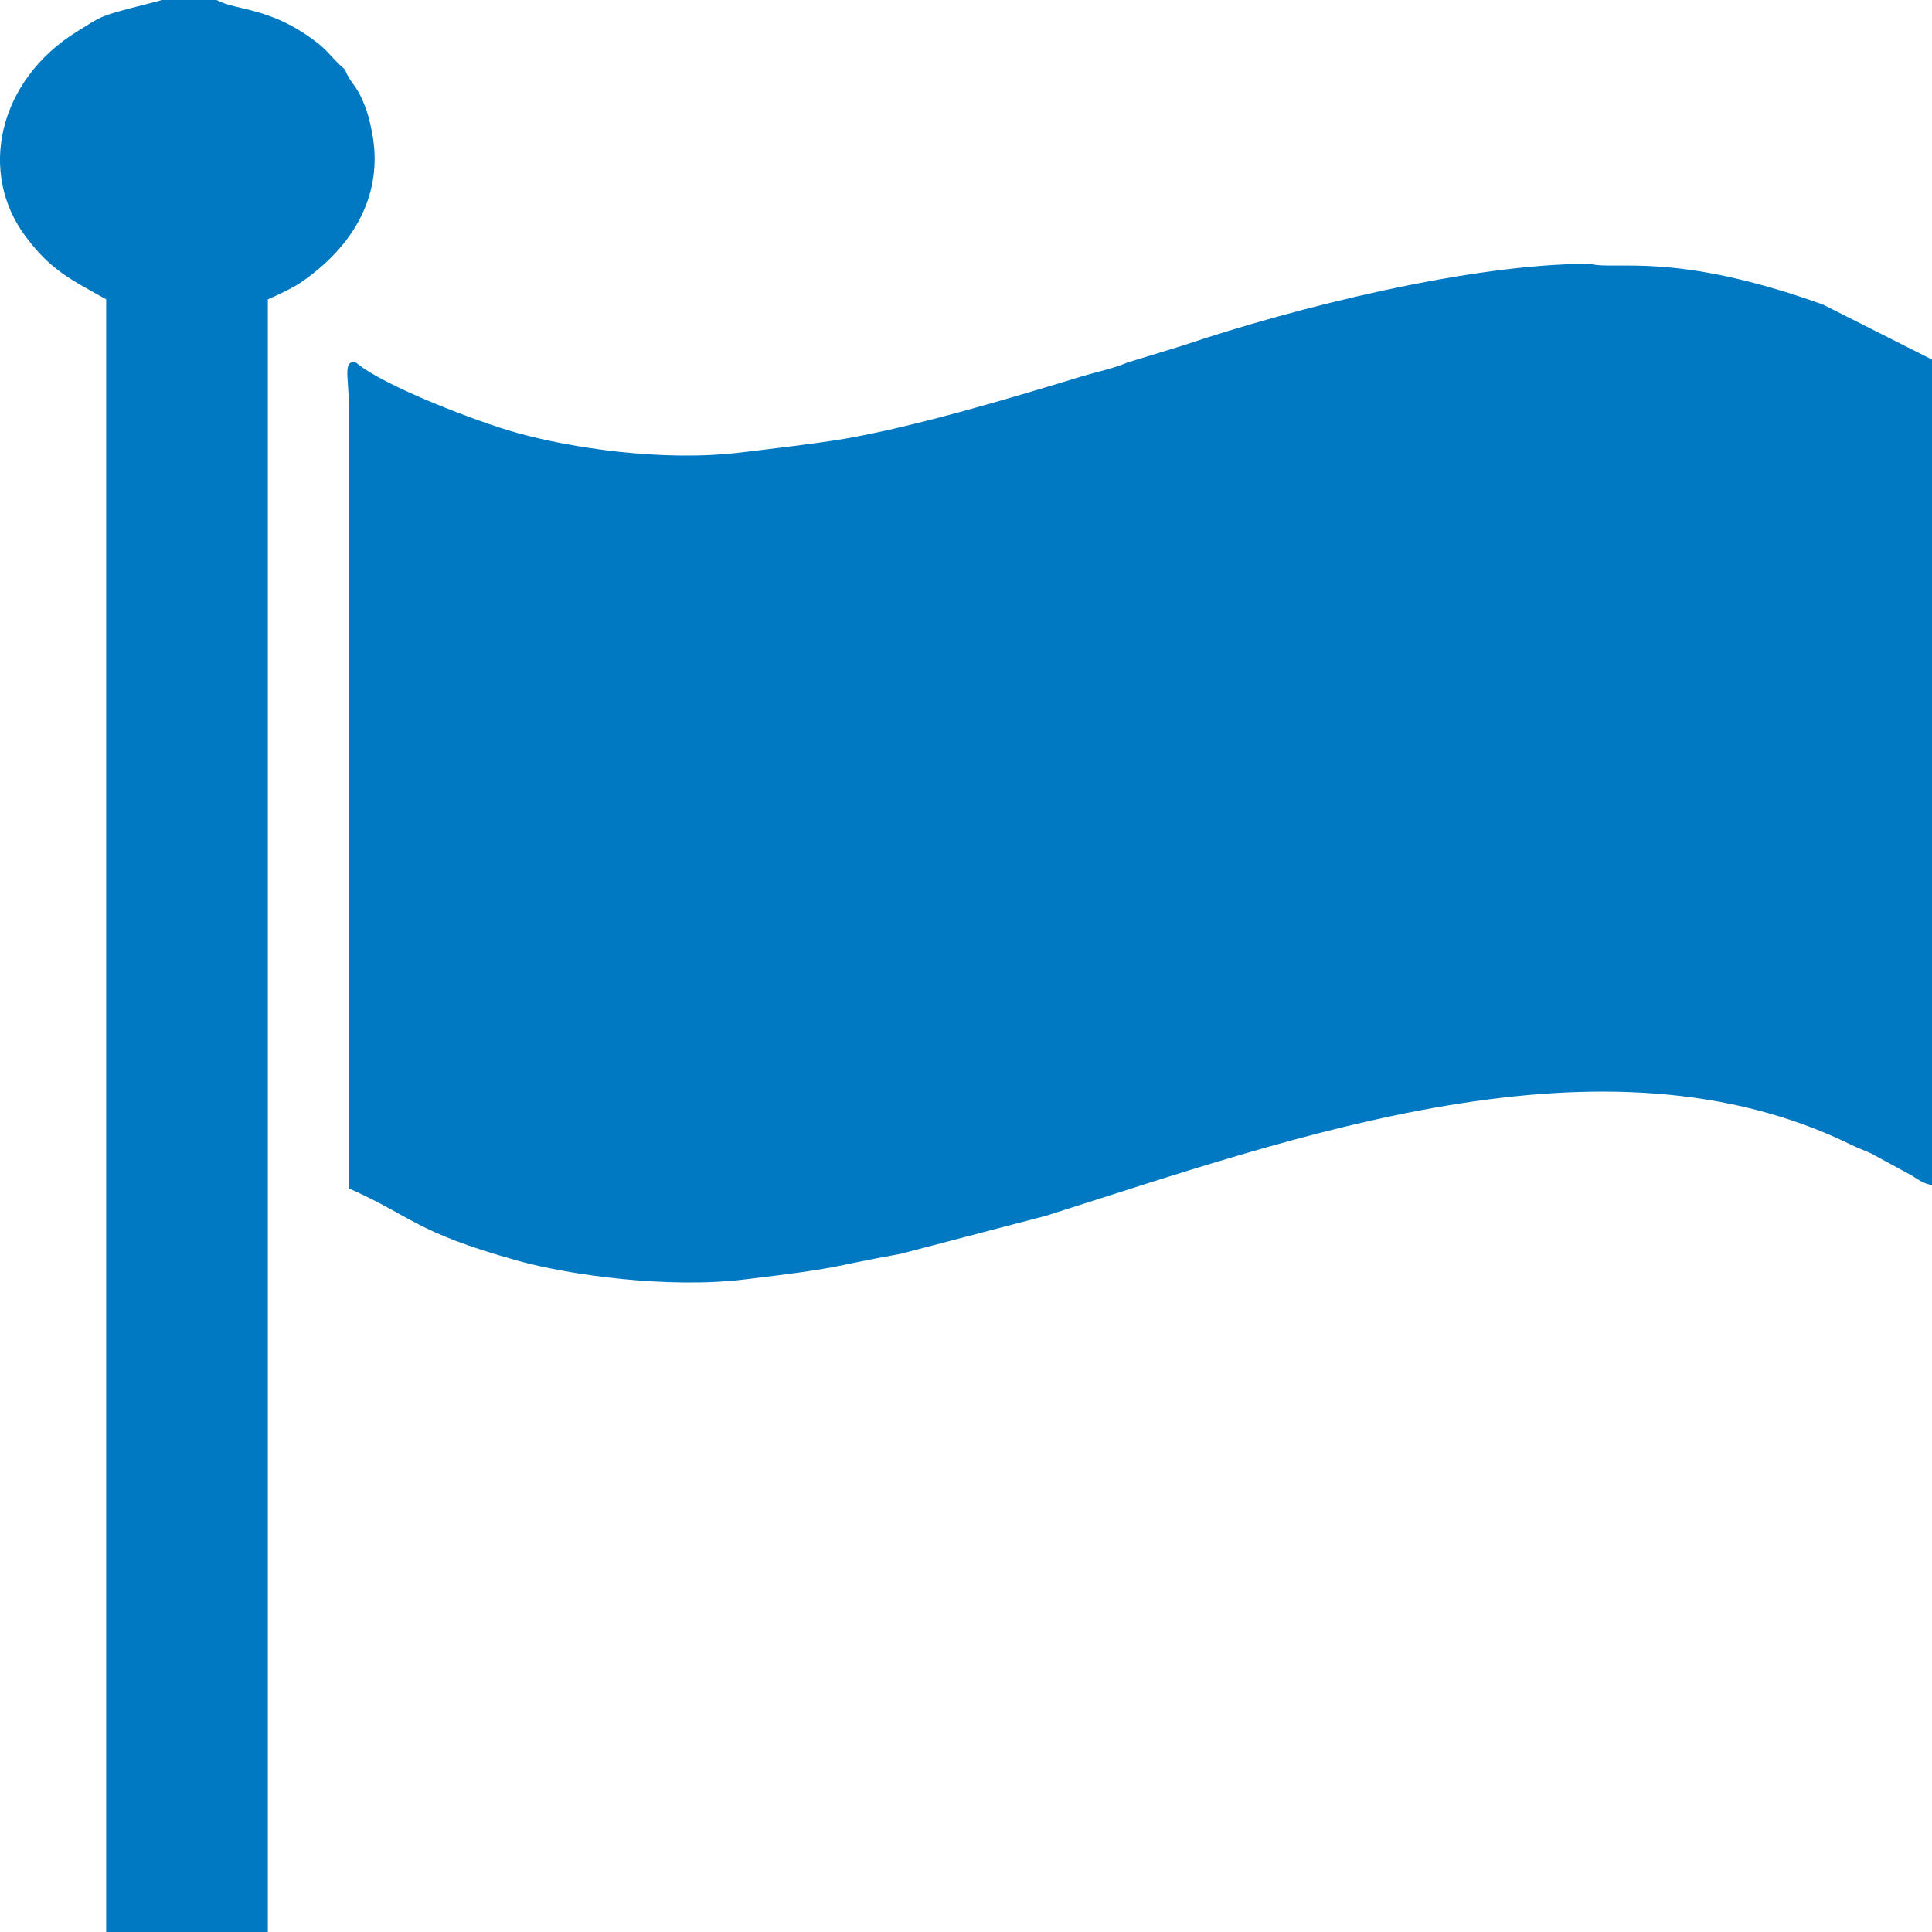
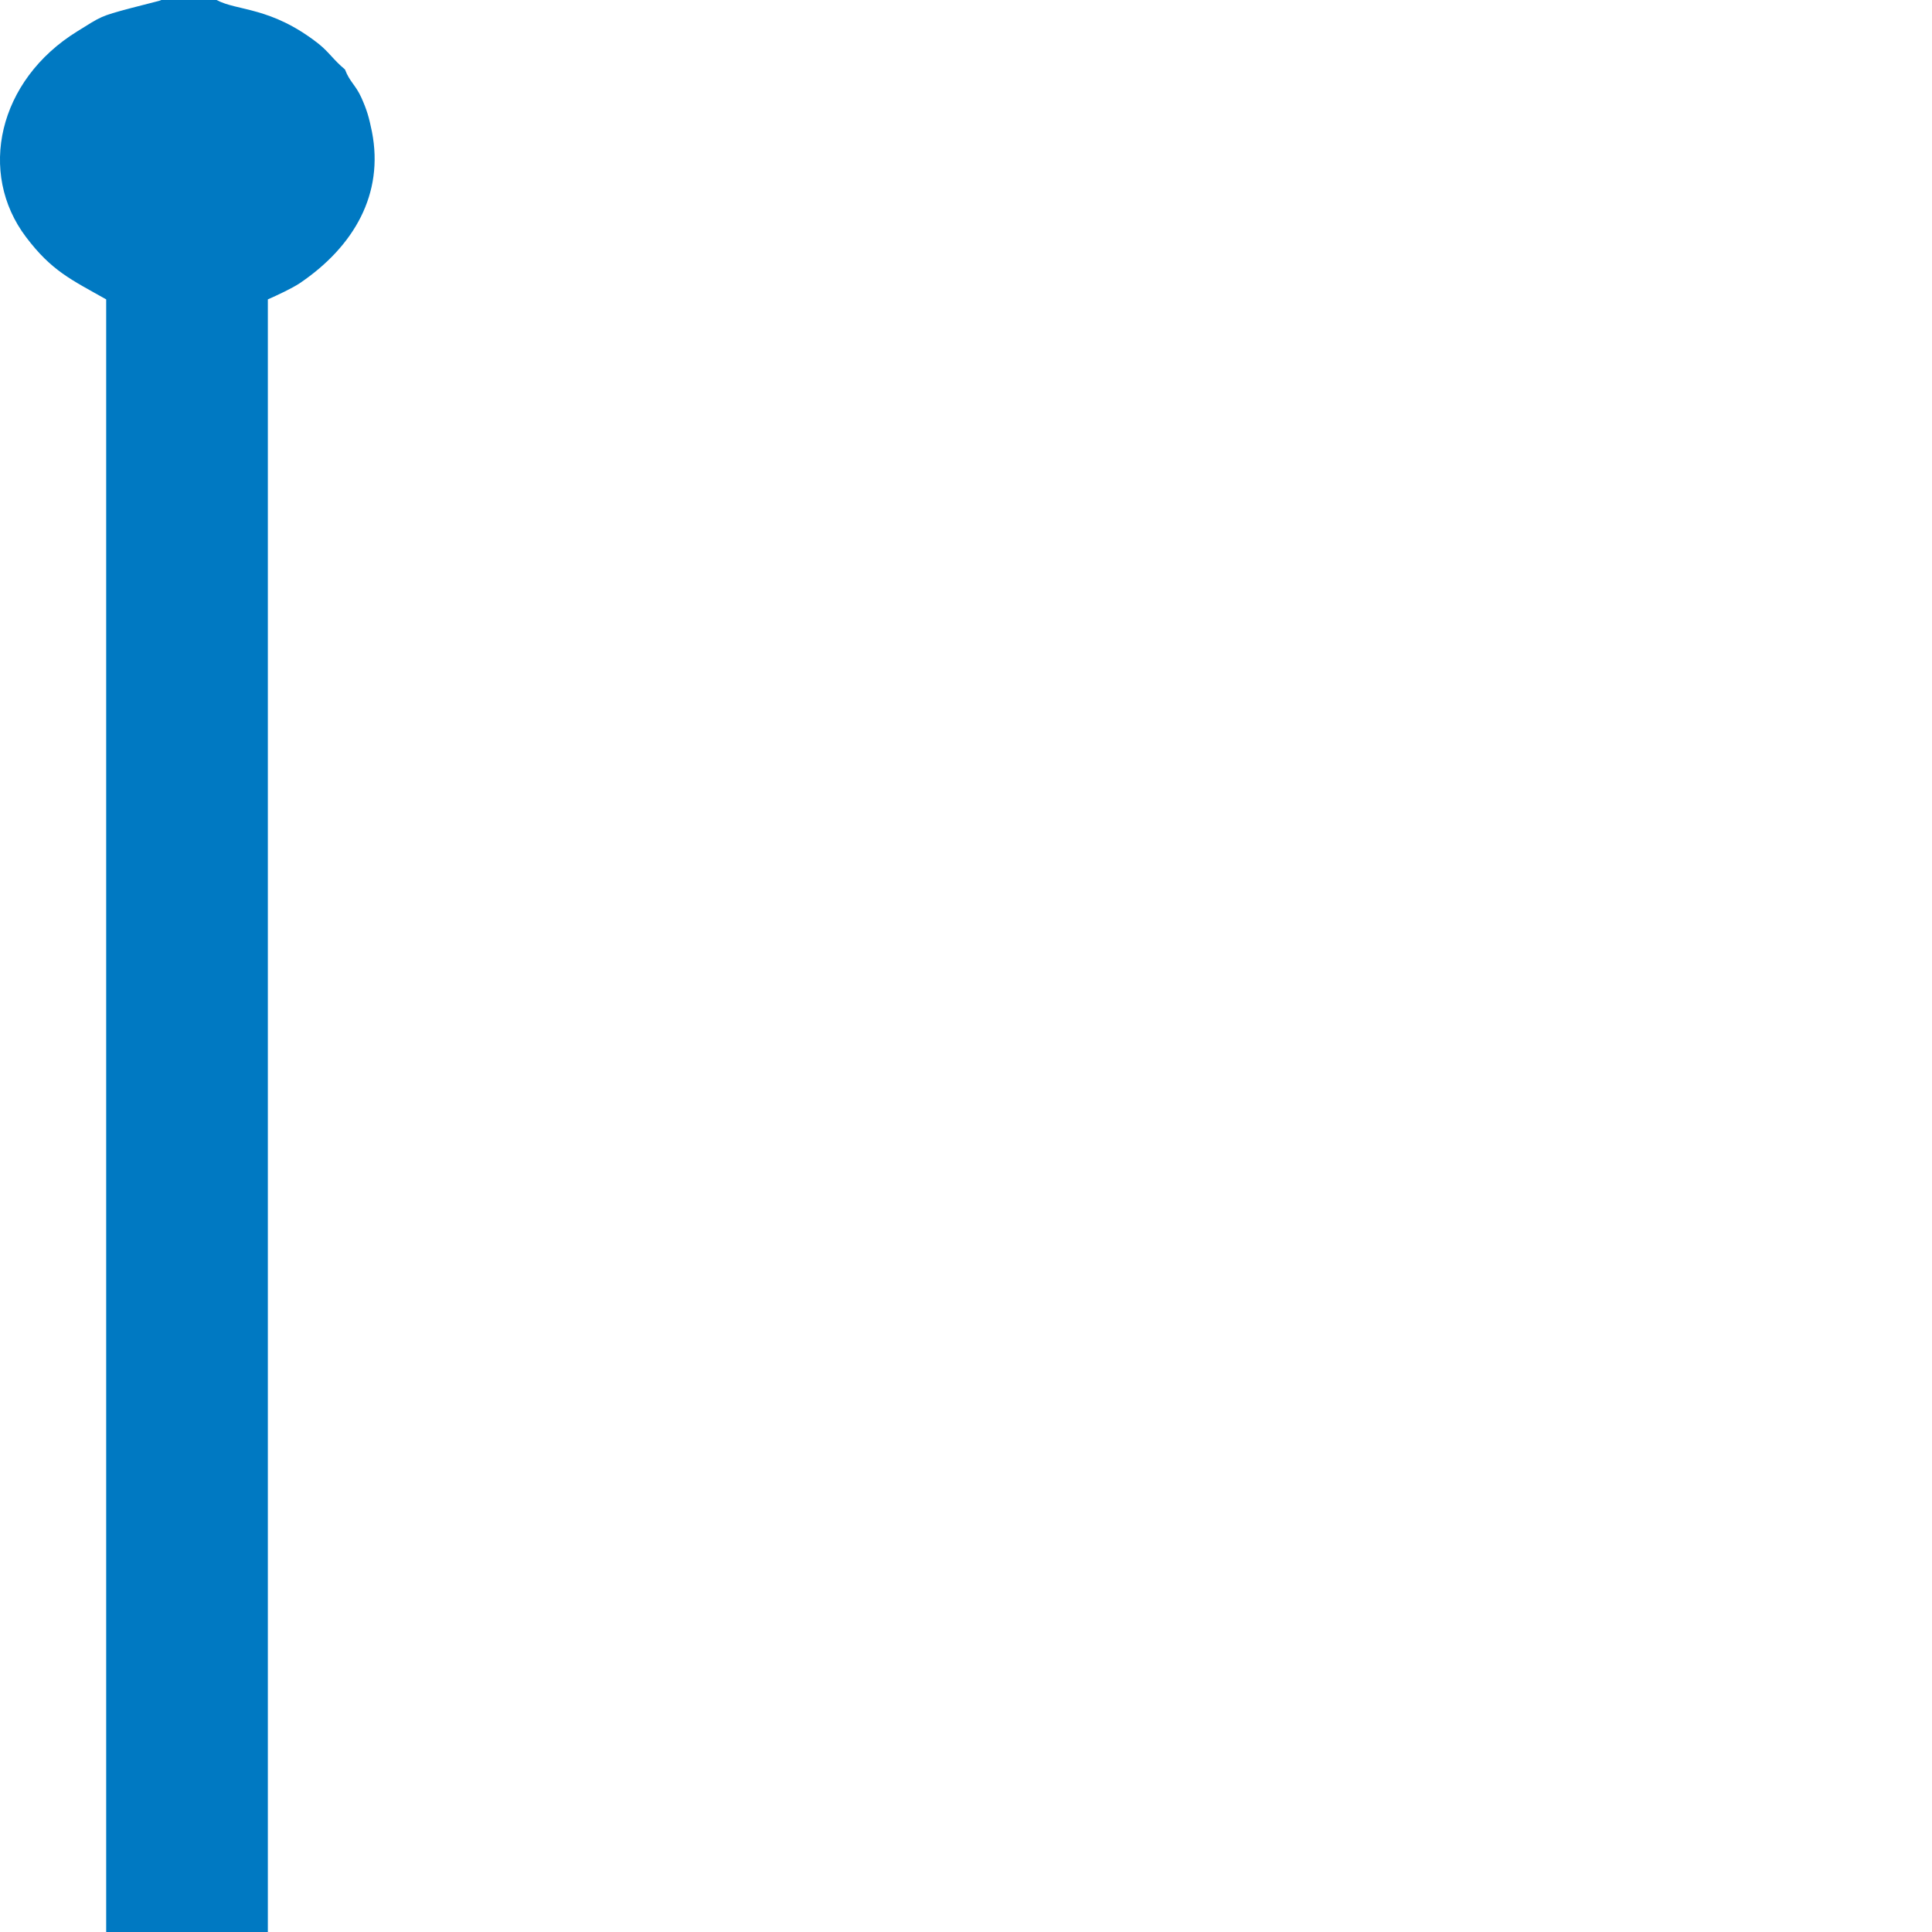
<svg xmlns="http://www.w3.org/2000/svg" xmlns:ns1="http://ns.adobe.com/AdobeIllustrator/10.0/" version="1.1" ns1:viewOrigin="299.02 158" ns1:rulerOrigin="-299.02 -133" ns1:pageBounds="299.02 158 324.02 133" x="0px" y="0px" width="25px" height="25px" viewBox="0 0 25 25" enable-background="new 0 0 25 25" xml:space="preserve">
  <g id="Слой_1" ns1:layer="yes" ns1:dimmedPercent="50" ns1:rgbTrio="#4F008000FFFF">
    <g>
-       <path ns1:knockout="Off" fill-rule="evenodd" clip-rule="evenodd" fill="#0079C2" d="M14.589,4.691    c-0.172,0.075-0.392,0.12-0.576,0.175c-0.905,0.277-2.148,0.649-3.078,0.811c-0.436,0.072-0.865,0.119-1.356,0.179    C8.564,5.978,7.377,5.794,6.688,5.601c-0.484-0.134-1.72-0.602-2.081-0.909C4.433,4.653,4.513,4.881,4.513,5.232v10.145    c0.833,0.37,0.85,0.562,2.17,0.932c0.69,0.195,1.969,0.366,2.944,0.248c1.322-0.158,1.022-0.15,2.03-0.333l1.881-0.493    c3.194-1.009,7.21-2.494,10.421-0.915c0.087,0.041,0.15,0.064,0.252,0.109l0.518,0.281c0.106,0.064,0.141,0.102,0.271,0.13V4.653    l-1.409-0.711c-1.933-0.695-2.679-0.439-3.013-0.528c-1.53-0.006-3.821,0.567-5.274,1.058L14.589,4.691L14.589,4.691z" />
      <path ns1:knockout="Off" fill-rule="evenodd" clip-rule="evenodd" fill="#0079C2" d="M1.374,25h2.092V3.874    c0.116-0.051,0.31-0.141,0.414-0.21c0.705-0.478,1.09-1.158,0.933-1.959C4.774,1.514,4.748,1.424,4.675,1.261    C4.6,1.097,4.525,1.06,4.464,0.899C4.307,0.767,4.263,0.68,4.123,0.567C3.505,0.082,3.069,0.145,2.803,0H2.088    C2.076,0.006,2.062,0.01,2.055,0.012L1.689,0.106C1.296,0.211,1.313,0.211,1.001,0.405C-0.028,1.04-0.29,2.24,0.337,3.068    c0.332,0.439,0.582,0.549,1.037,0.806V25L1.374,25z" />
    </g>
  </g>
</svg>